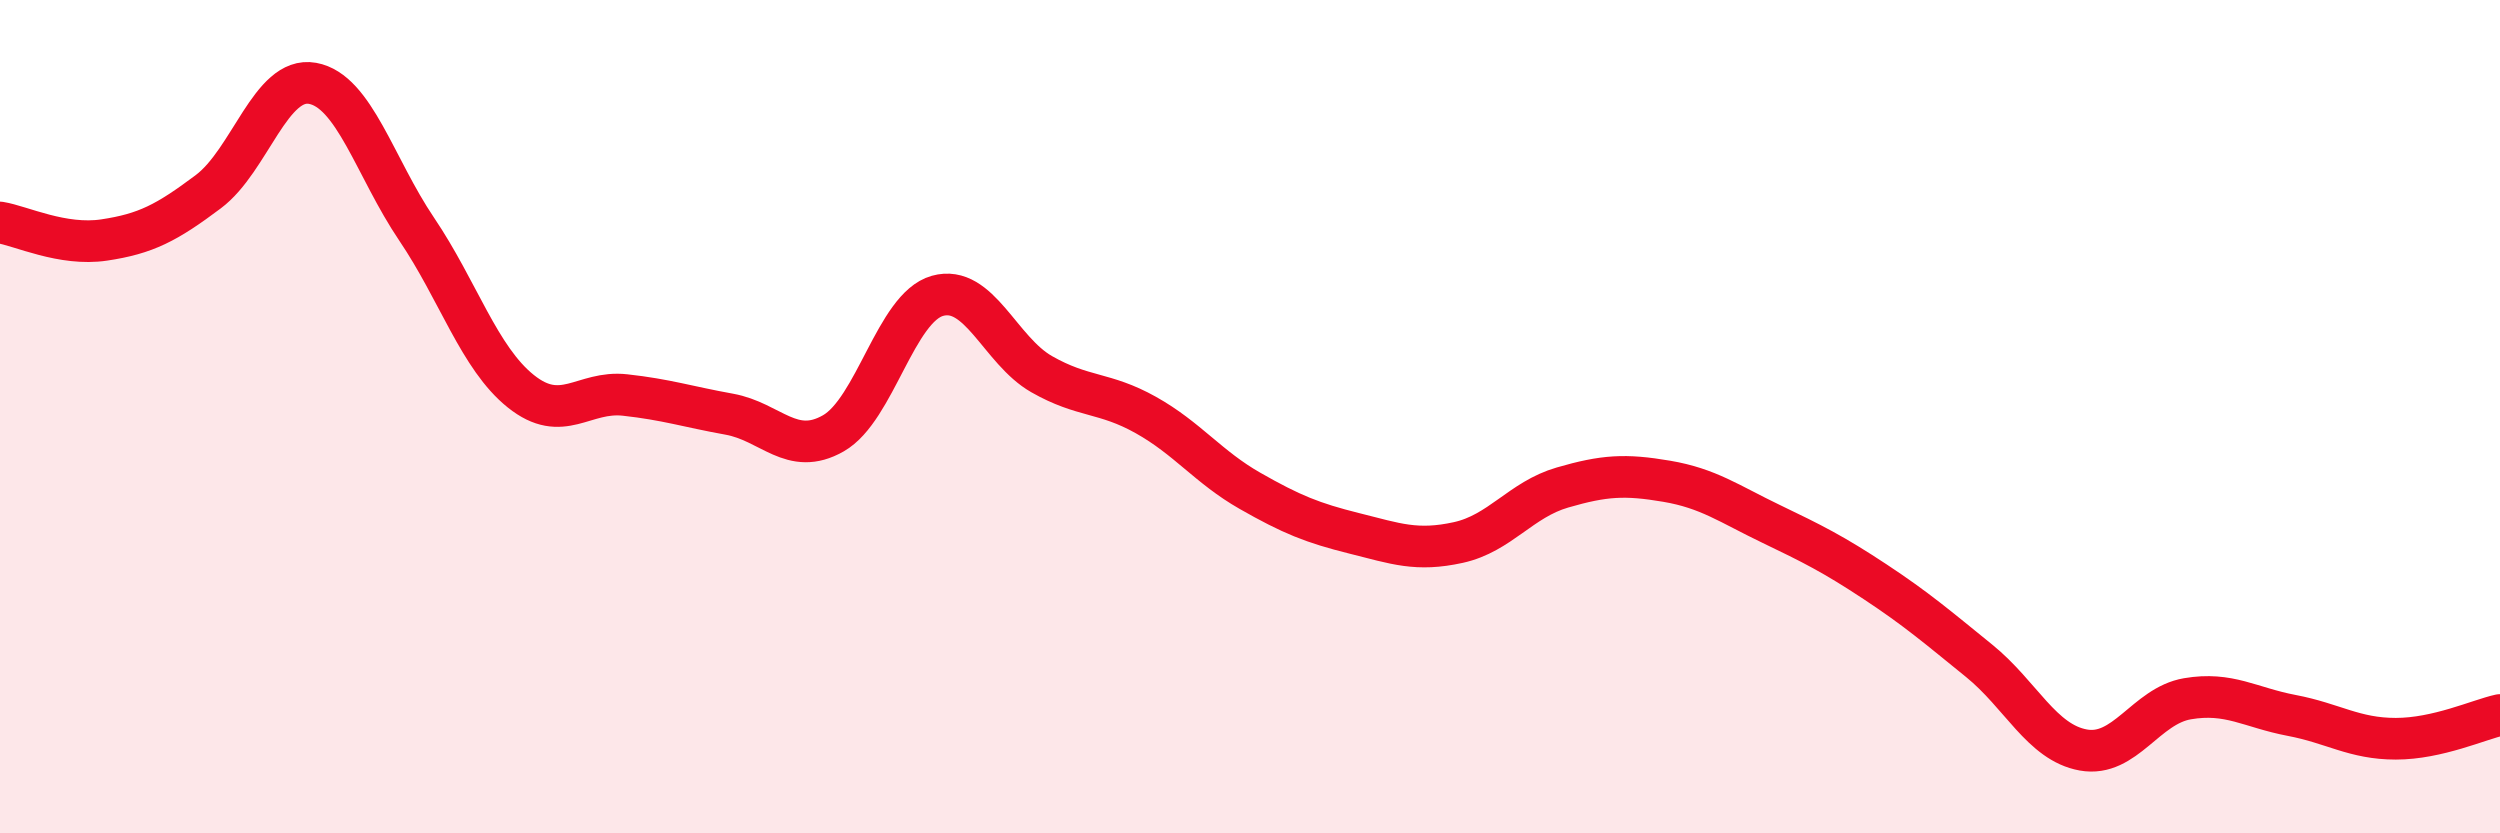
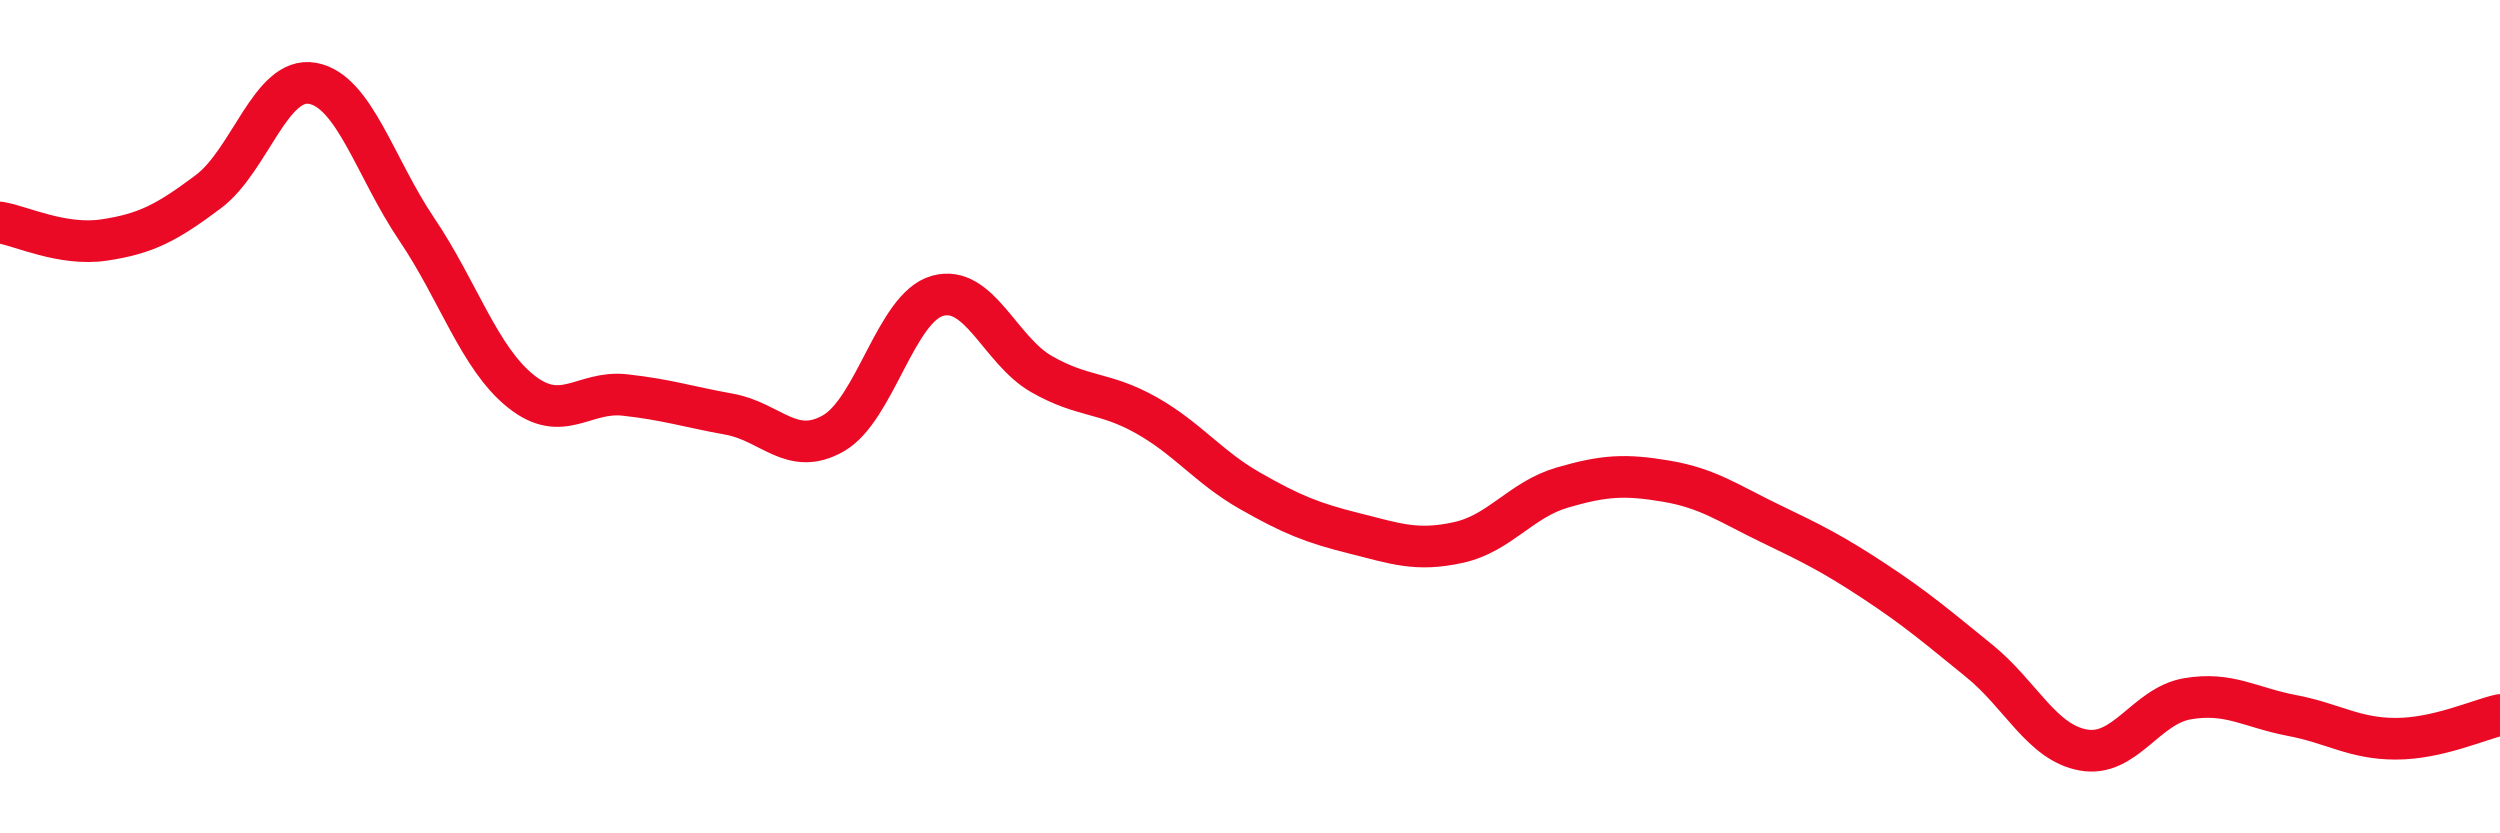
<svg xmlns="http://www.w3.org/2000/svg" width="60" height="20" viewBox="0 0 60 20">
-   <path d="M 0,5.34 C 0.5,5.42 1.5,5.91 2.5,5.76 C 3.5,5.61 4,5.35 5,4.6 C 6,3.85 6.5,1.82 7.5,2 C 8.5,2.18 9,4.02 10,5.5 C 11,6.98 11.5,8.59 12.5,9.39 C 13.5,10.19 14,9.37 15,9.48 C 16,9.59 16.5,9.76 17.5,9.94 C 18.5,10.12 19,10.97 20,10.4 C 21,9.83 21.5,7.38 22.5,7.1 C 23.5,6.82 24,8.41 25,8.98 C 26,9.55 26.5,9.4 27.5,9.96 C 28.5,10.52 29,11.21 30,11.78 C 31,12.35 31.5,12.55 32.5,12.8 C 33.5,13.05 34,13.24 35,13.02 C 36,12.8 36.5,11.99 37.5,11.7 C 38.5,11.41 39,11.38 40,11.55 C 41,11.72 41.5,12.09 42.5,12.57 C 43.5,13.05 44,13.3 45,13.96 C 46,14.62 46.5,15.05 47.5,15.86 C 48.5,16.67 49,17.82 50,18 C 51,18.18 51.5,16.94 52.5,16.77 C 53.5,16.6 54,16.98 55,17.17 C 56,17.36 56.5,17.73 57.5,17.73 C 58.5,17.73 59.5,17.27 60,17.16L60 20L0 20Z" fill="#EB0A25" opacity="0.1" stroke-linecap="round" stroke-linejoin="round" />
  <path d="M 0,5.34 C 0.5,5.42 1.5,5.91 2.5,5.76 C 3.5,5.61 4,5.35 5,4.6 C 6,3.85 6.5,1.82 7.5,2 C 8.5,2.18 9,4.02 10,5.5 C 11,6.98 11.5,8.59 12.5,9.39 C 13.5,10.19 14,9.37 15,9.48 C 16,9.59 16.5,9.76 17.5,9.94 C 18.5,10.12 19,10.97 20,10.4 C 21,9.83 21.5,7.38 22.5,7.1 C 23.5,6.82 24,8.41 25,8.98 C 26,9.55 26.5,9.4 27.5,9.96 C 28.5,10.52 29,11.21 30,11.78 C 31,12.35 31.5,12.55 32.5,12.8 C 33.5,13.05 34,13.24 35,13.02 C 36,12.8 36.5,11.99 37.5,11.7 C 38.5,11.41 39,11.38 40,11.55 C 41,11.72 41.5,12.09 42.5,12.57 C 43.5,13.05 44,13.3 45,13.96 C 46,14.62 46.5,15.05 47.5,15.86 C 48.5,16.67 49,17.82 50,18 C 51,18.18 51.5,16.94 52.5,16.77 C 53.5,16.6 54,16.98 55,17.17 C 56,17.36 56.5,17.73 57.5,17.73 C 58.5,17.73 59.5,17.27 60,17.16" stroke="#EB0A25" stroke-width="1" fill="none" stroke-linecap="round" stroke-linejoin="round" />
</svg>